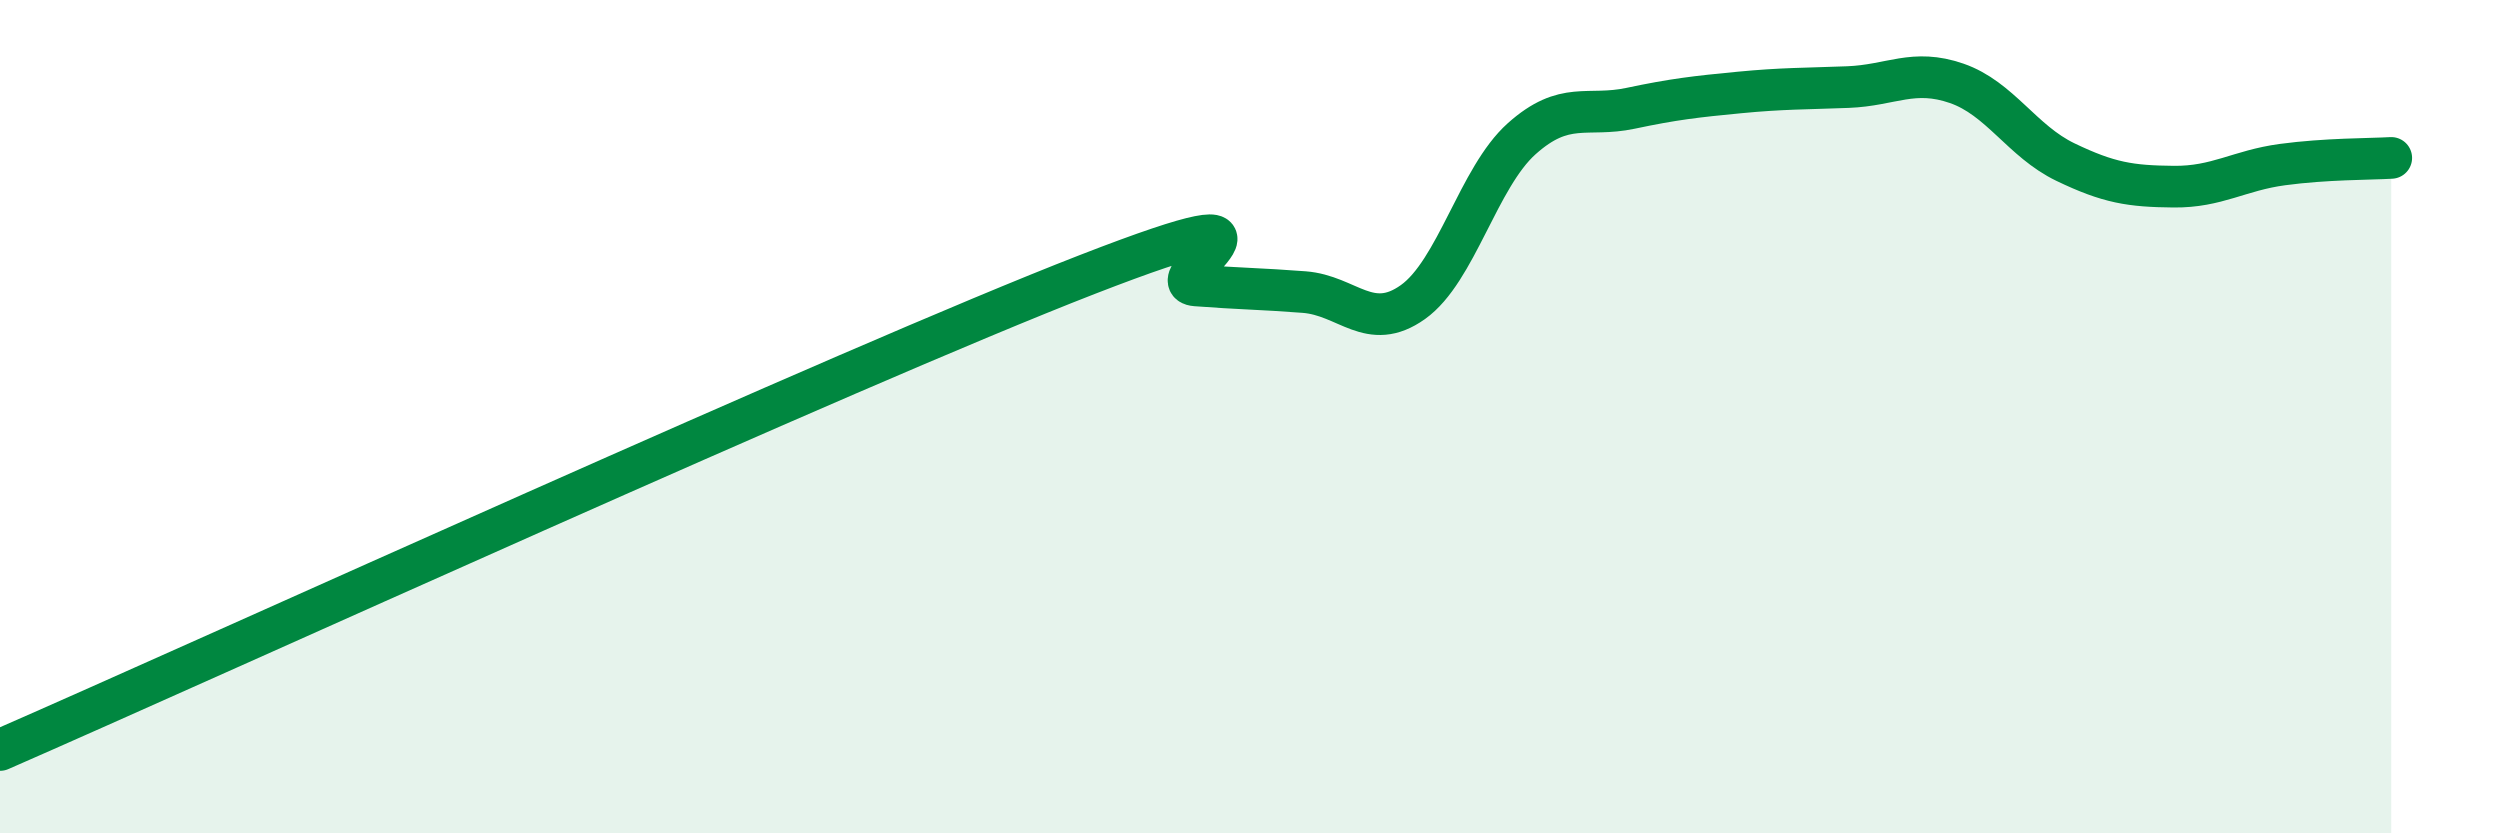
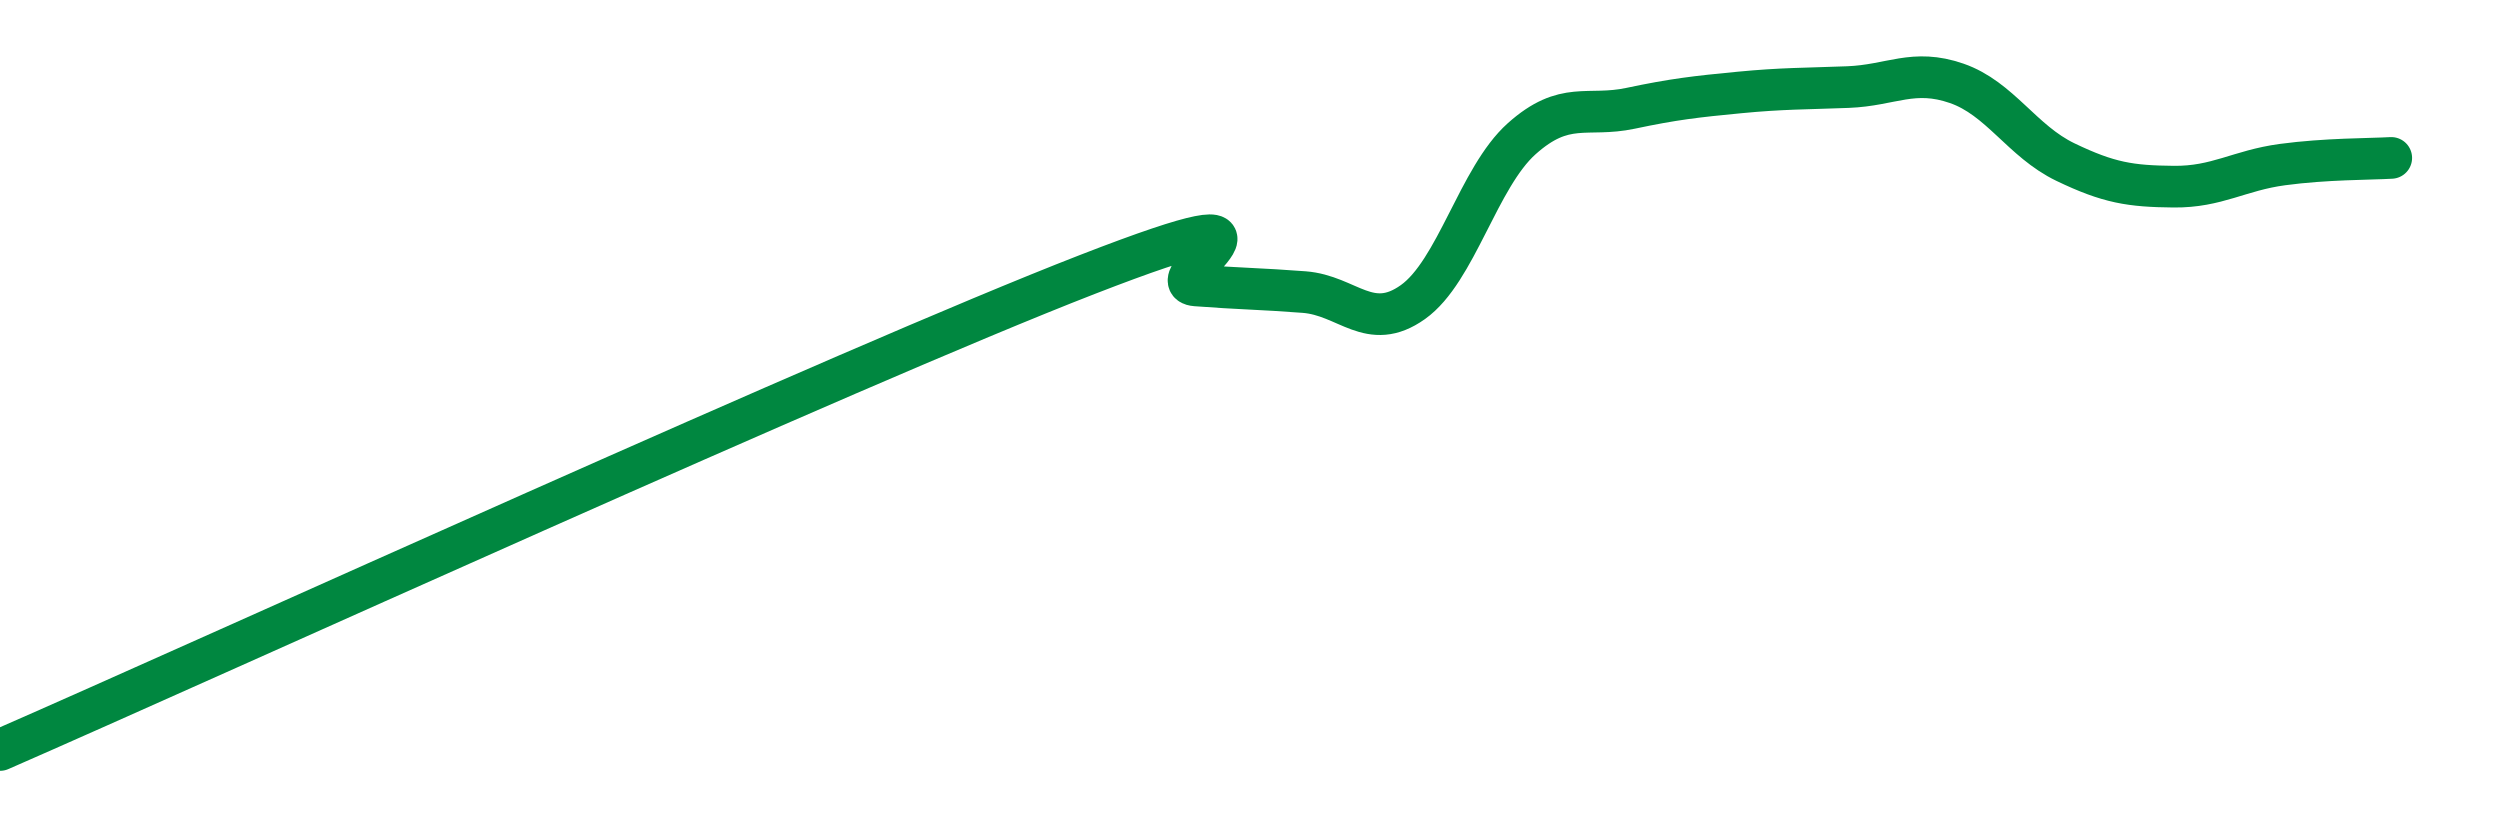
<svg xmlns="http://www.w3.org/2000/svg" width="60" height="20" viewBox="0 0 60 20">
-   <path d="M 0,18 C 5.22,15.72 20.35,8.82 26.09,6.59 C 31.83,4.36 27.66,6.77 28.7,6.85 C 29.74,6.93 30.26,6.93 31.3,7.01 C 32.34,7.09 32.87,7.99 33.91,7.25 C 34.95,6.51 35.48,4.26 36.52,3.33 C 37.56,2.4 38.09,2.82 39.13,2.6 C 40.17,2.38 40.7,2.32 41.74,2.22 C 42.78,2.12 43.31,2.13 44.35,2.09 C 45.39,2.05 45.92,1.64 46.96,2 C 48,2.36 48.53,3.39 49.57,3.89 C 50.61,4.39 51.13,4.47 52.17,4.48 C 53.21,4.49 53.74,4.09 54.78,3.95 C 55.82,3.81 56.87,3.82 57.39,3.79L57.39 20L0 20Z" fill="#008740" opacity="0.1" stroke-linecap="round" stroke-linejoin="round" />
  <path d="M 0,18 C 5.22,15.72 20.35,8.82 26.09,6.59 C 31.83,4.36 27.66,6.77 28.7,6.85 C 29.74,6.93 30.26,6.93 31.3,7.01 C 32.34,7.09 32.87,7.99 33.91,7.25 C 34.95,6.51 35.48,4.26 36.52,3.33 C 37.56,2.4 38.09,2.82 39.13,2.6 C 40.17,2.38 40.7,2.32 41.74,2.22 C 42.78,2.12 43.31,2.13 44.35,2.09 C 45.39,2.05 45.92,1.64 46.96,2 C 48,2.36 48.53,3.39 49.57,3.89 C 50.61,4.39 51.13,4.47 52.17,4.48 C 53.21,4.49 53.74,4.09 54.78,3.95 C 55.82,3.81 56.87,3.82 57.39,3.79" stroke="#008740" stroke-width="1" fill="none" stroke-linecap="round" stroke-linejoin="round" />
</svg>